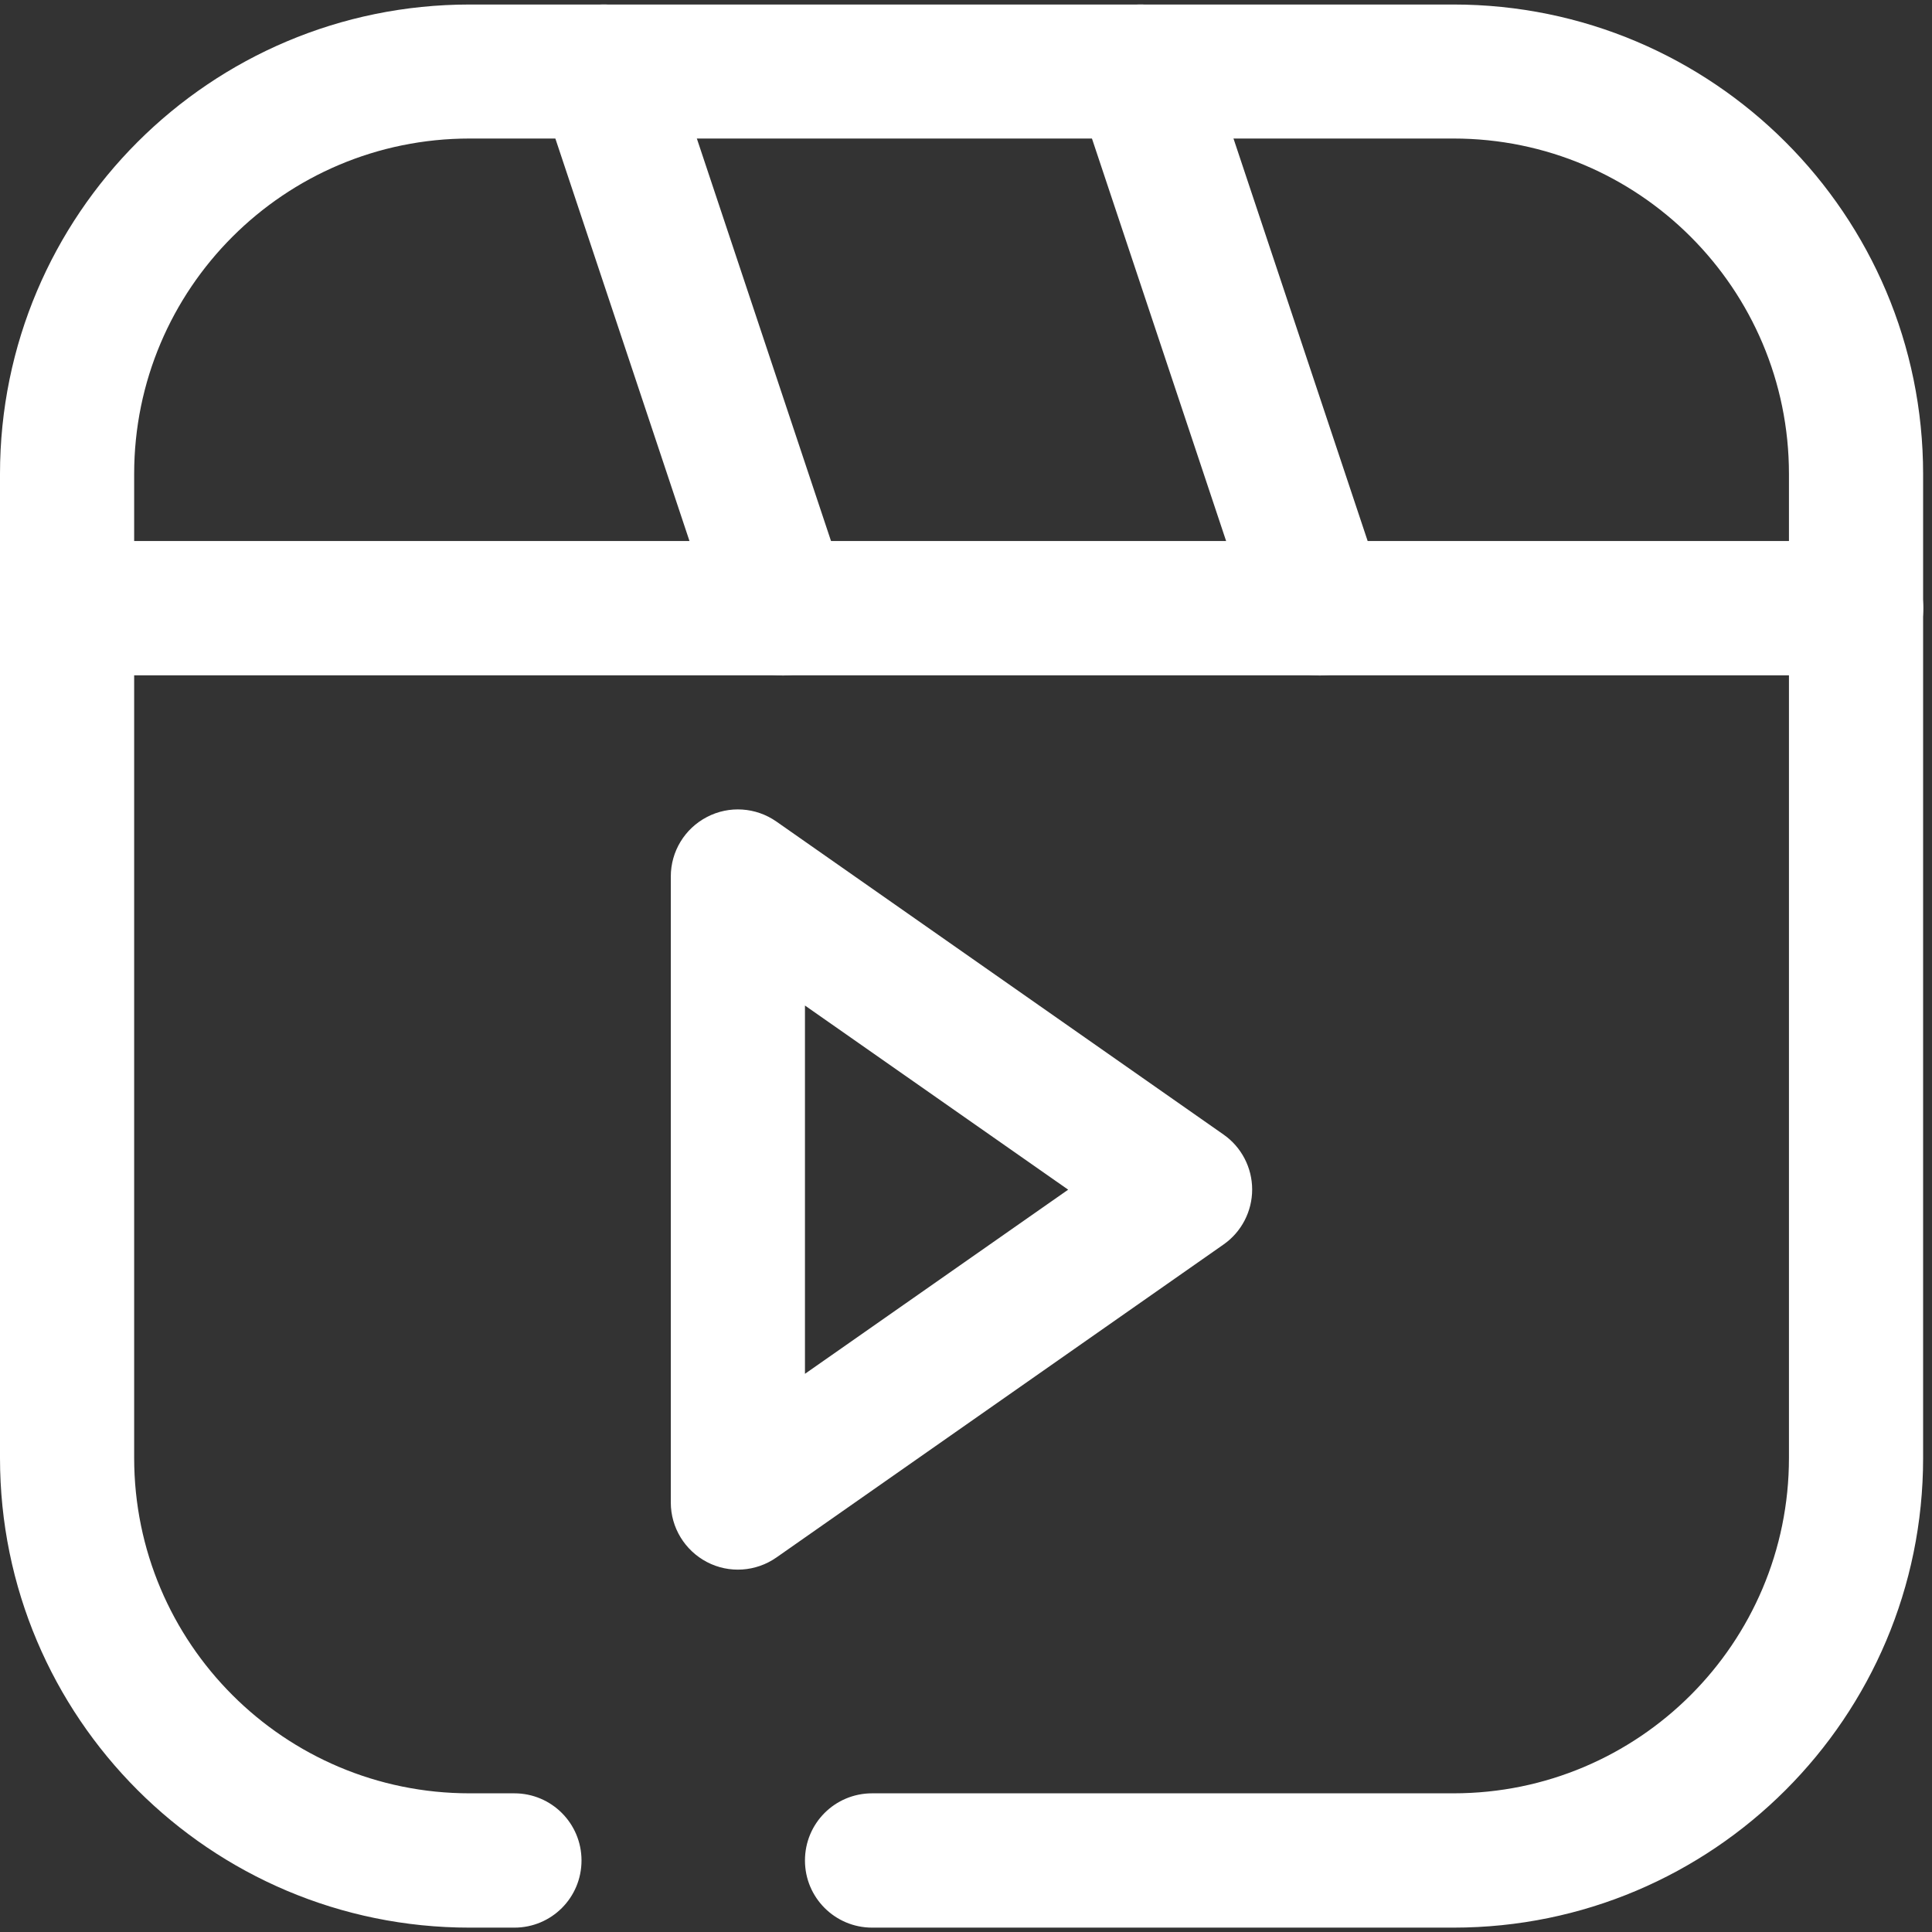
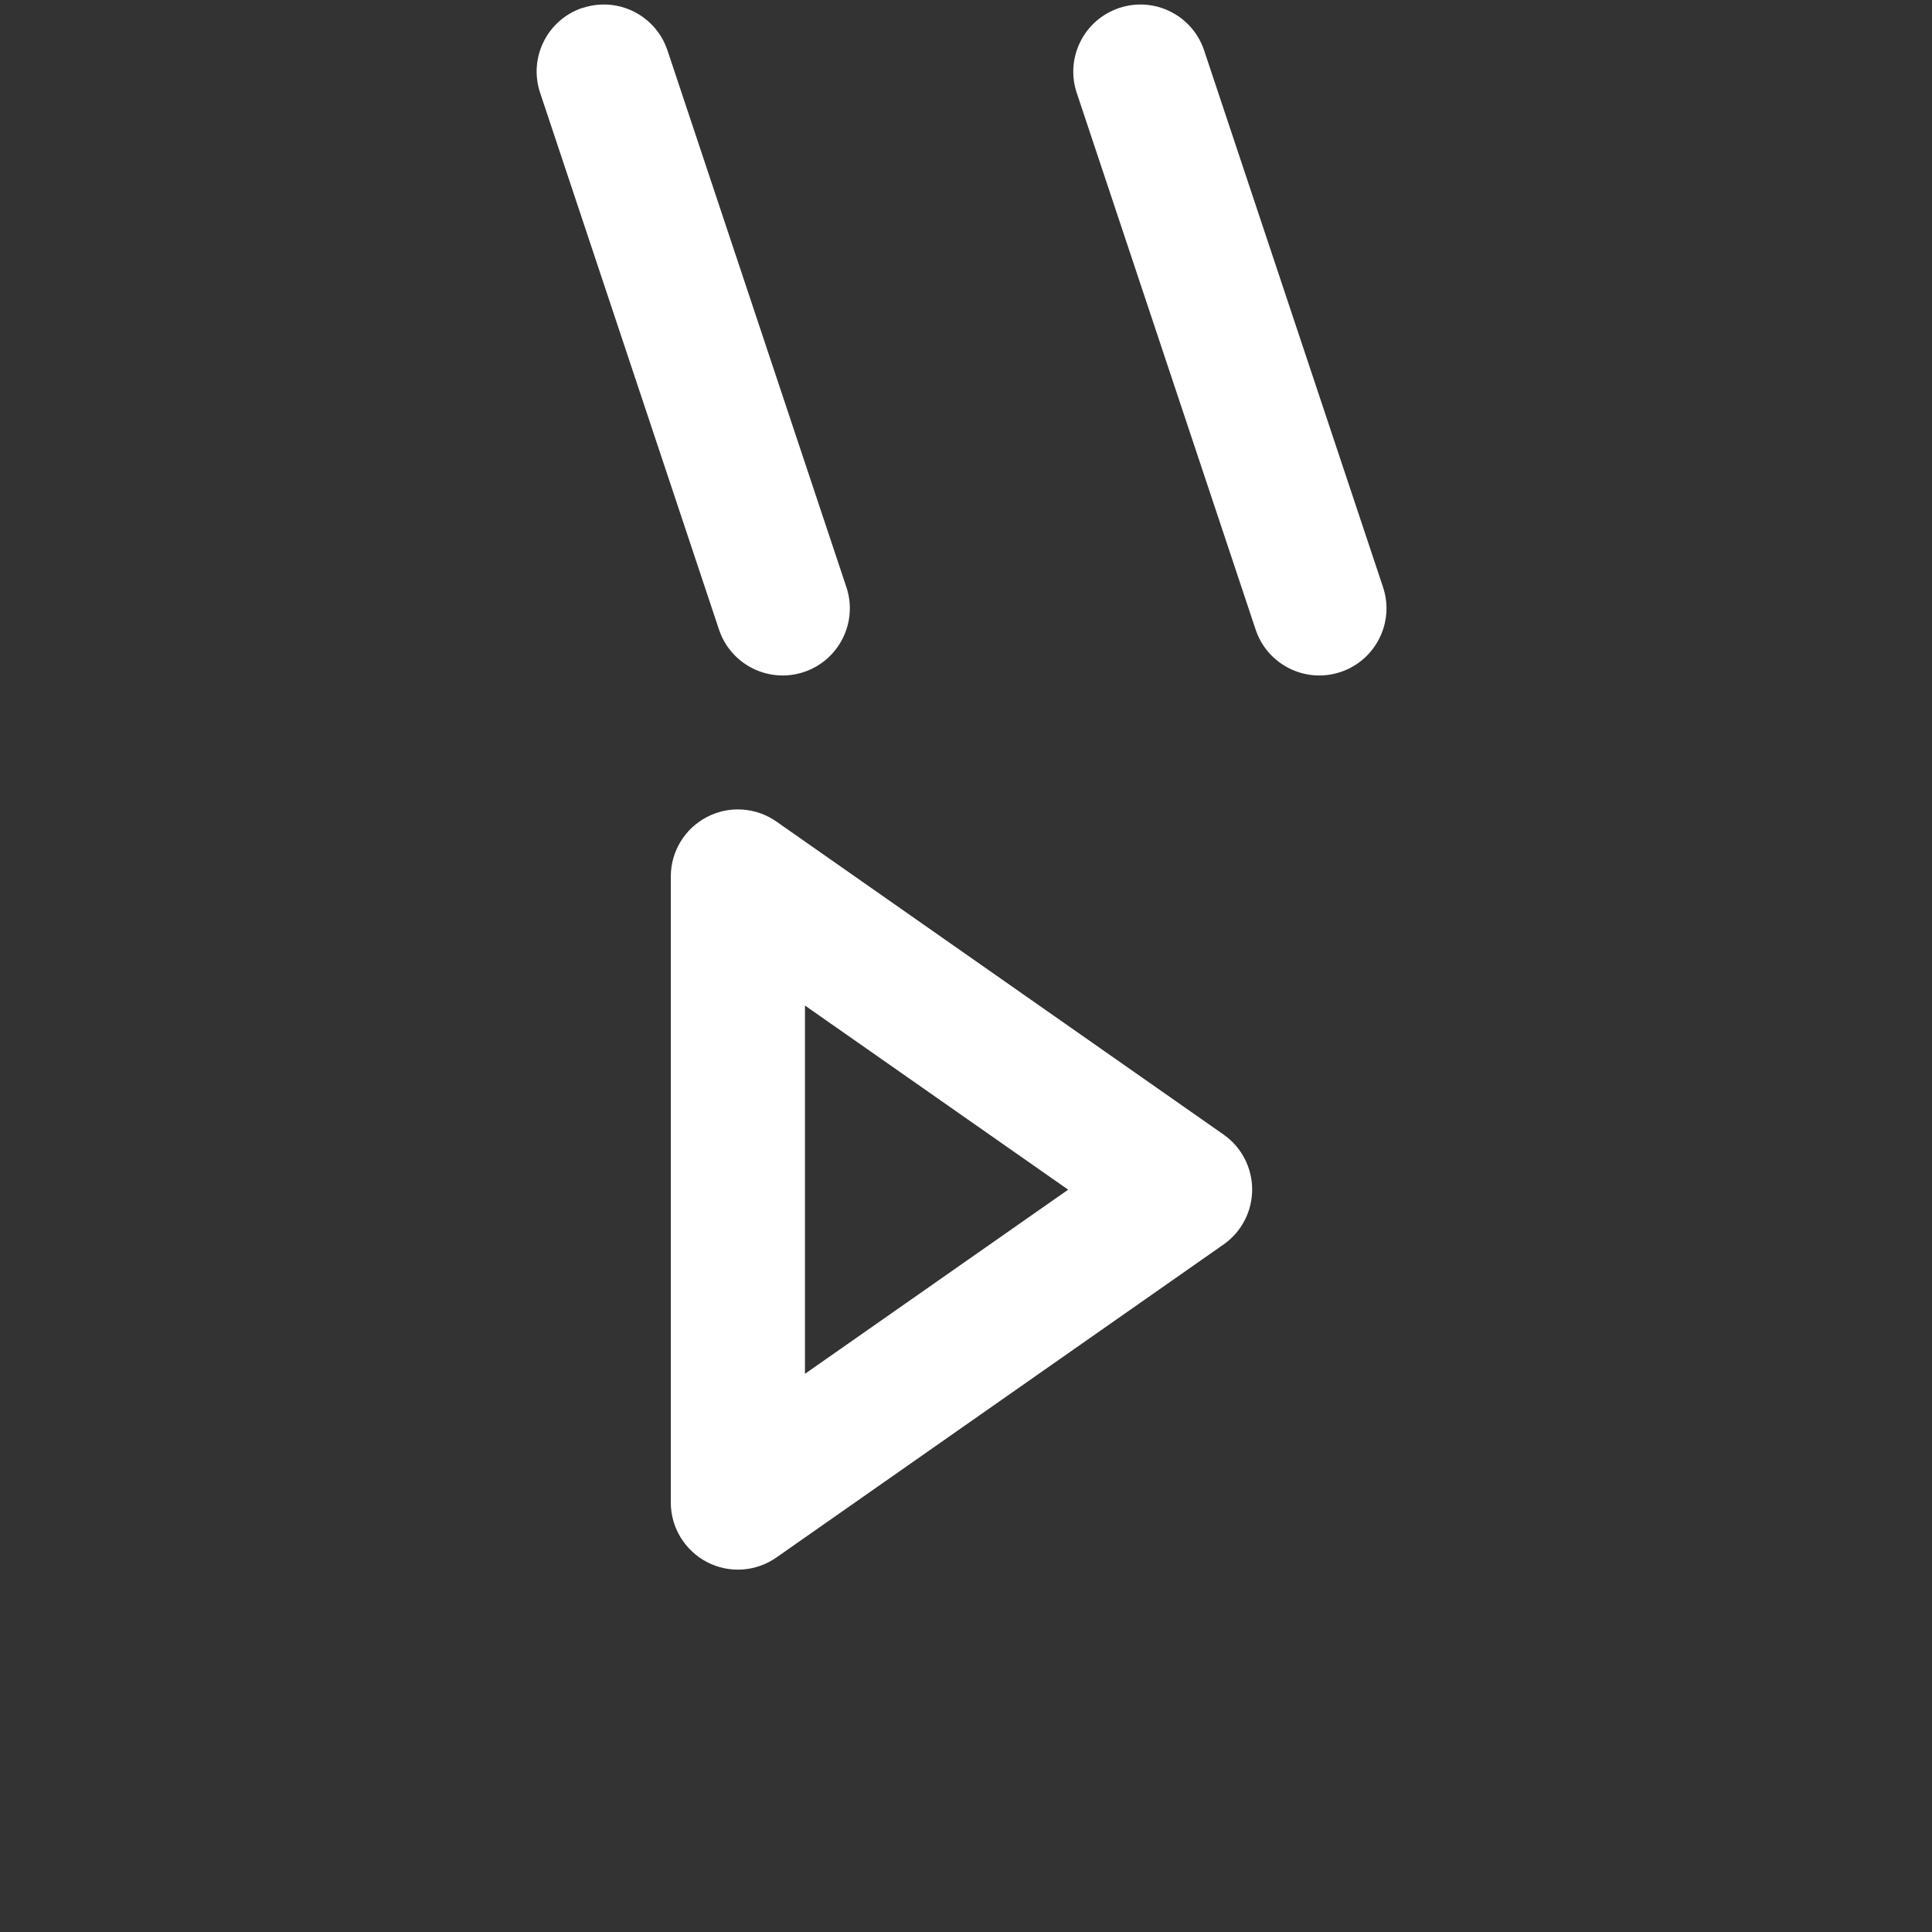
<svg xmlns="http://www.w3.org/2000/svg" id="Layer_2" viewBox="0 0 128.31 128.31">
  <rect x="0" y="0" width="128.31" height="128.31" fill="#333333" stroke="none" />
  <defs>
    <style>.cls-1{fill:none;}.cls-2{clip-path:url(#clippath);}.cls-3{clip-path:url(#clippath-1);}.cls-4{fill:#fff;fill-rule:evenodd;}</style>
    <clipPath id="clippath">
      <rect class="cls-1" width="128.31" height="128.31" />
    </clipPath>
    <clipPath id="clippath-1">
      <rect class="cls-1" x="-77.79" y="-248.2" width="1024.5" height="576" />
    </clipPath>
  </defs>
  <g id="Layer_1-2">
    <g class="cls-2">
      <g class="cls-3">
-         <path class="cls-4" d="m0,31.48C0,14.26,13.96.3,31.19.3h65.34c17.22,0,31.19,13.96,31.19,31.19v65.34c0,17.22-13.96,31.19-31.19,31.19h-38.61c-2.46,0-4.46-1.99-4.46-4.46s1.99-4.46,4.46-4.46h38.61c12.3,0,22.28-9.97,22.28-22.28V31.48c0-12.3-9.97-22.28-22.28-22.28H31.19c-12.3,0-22.28,9.97-22.28,22.28v65.34c0,12.3,9.97,22.28,22.28,22.28h2.97c2.46,0,4.46,1.99,4.46,4.46s-1.99,4.46-4.46,4.46h-2.97c-17.22,0-31.19-13.96-31.19-31.19V31.48Z" />
        <path class="cls-4" d="m53.46,66.77v24.47l17.48-12.23-17.48-12.23Zm-6.51-12.51c1.47-.77,3.25-.65,4.61.3l29.7,20.79c1.19.83,1.9,2.2,1.9,3.65s-.71,2.82-1.9,3.65l-29.7,20.79c-1.36.95-3.14,1.07-4.61.3-1.47-.77-2.4-2.29-2.4-3.95v-41.58c0-1.66.92-3.18,2.4-3.95Z" />
-         <path class="cls-4" d="m0,40.39c0-2.46,1.99-4.46,4.46-4.46h118.81c2.46,0,4.46,1.99,4.46,4.46s-1.99,4.46-4.46,4.46H4.46c-2.46,0-4.46-1.99-4.46-4.46Z" />
        <path class="cls-4" d="m38.69.53c2.33-.78,4.86.48,5.64,2.82l11.88,35.64c.78,2.33-.48,4.86-2.82,5.64-2.33.78-4.86-.48-5.64-2.82L35.87,6.16c-.78-2.33.48-4.86,2.82-5.64Z" />
        <path class="cls-4" d="m74.33.53c2.33-.78,4.86.48,5.64,2.82l11.88,35.64c.78,2.33-.48,4.86-2.82,5.64-2.33.78-4.86-.48-5.64-2.82l-11.88-35.64c-.78-2.33.48-4.86,2.82-5.64Z" />
      </g>
    </g>
  </g>
</svg>